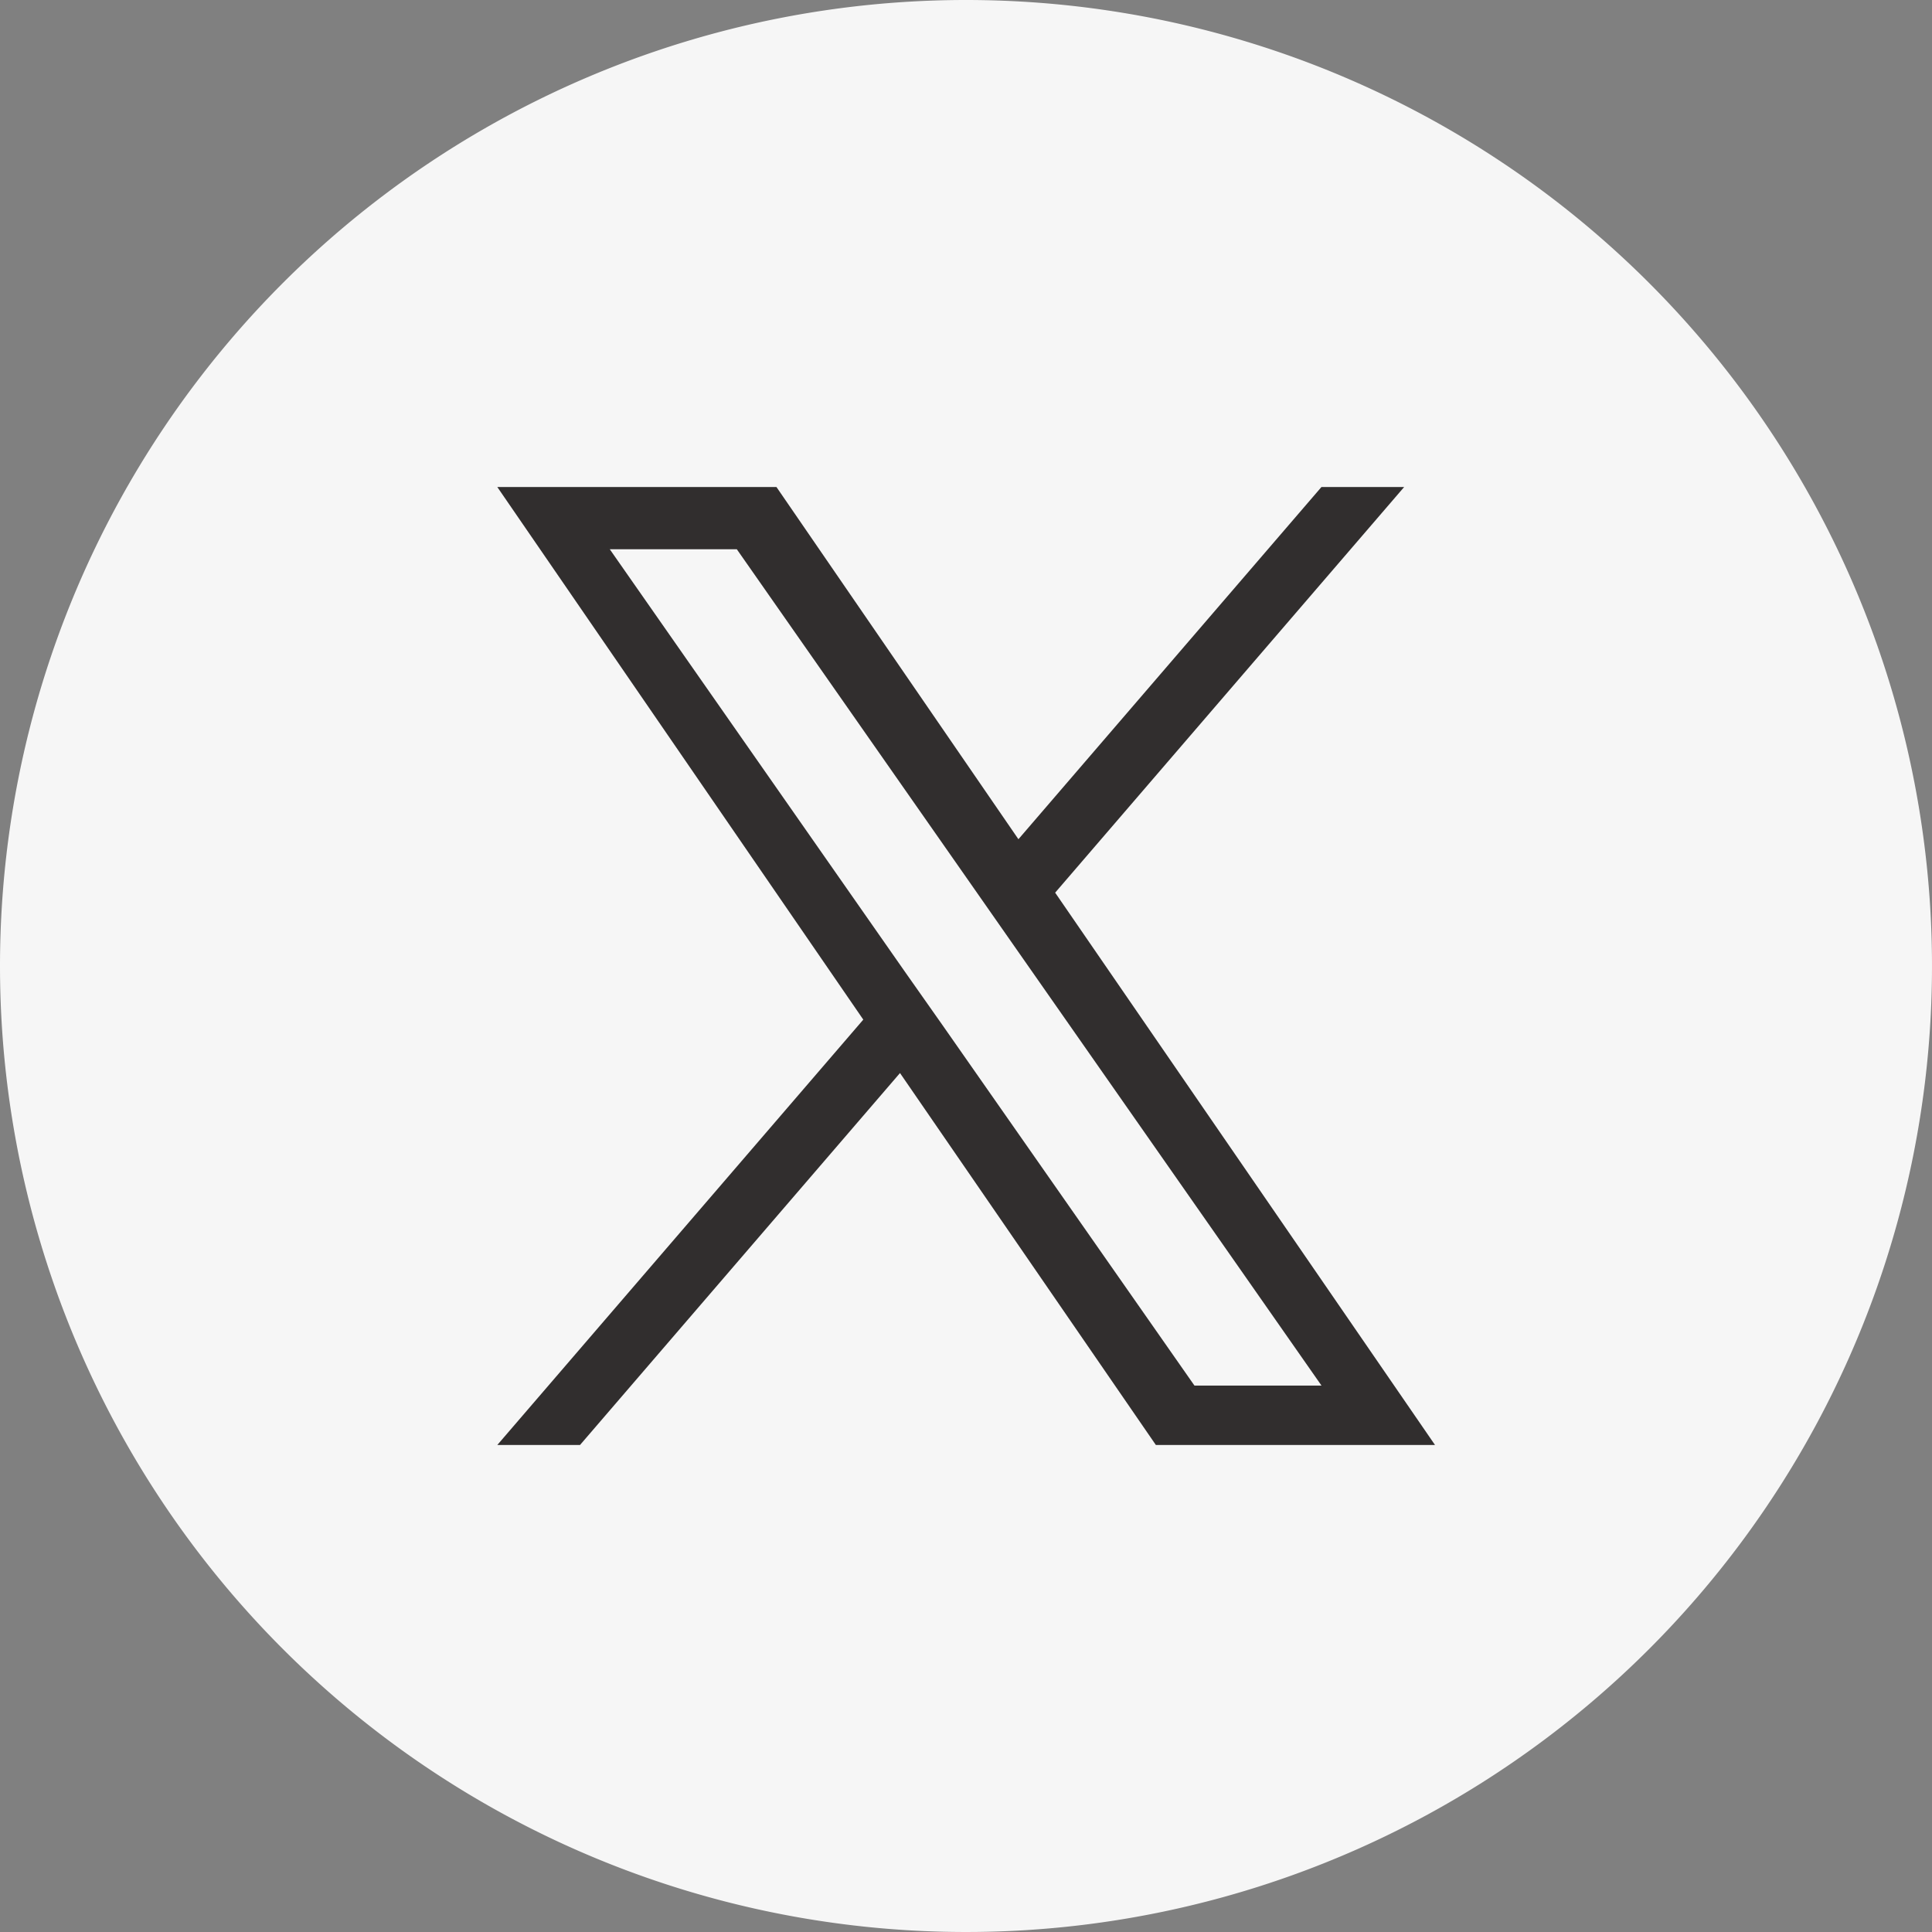
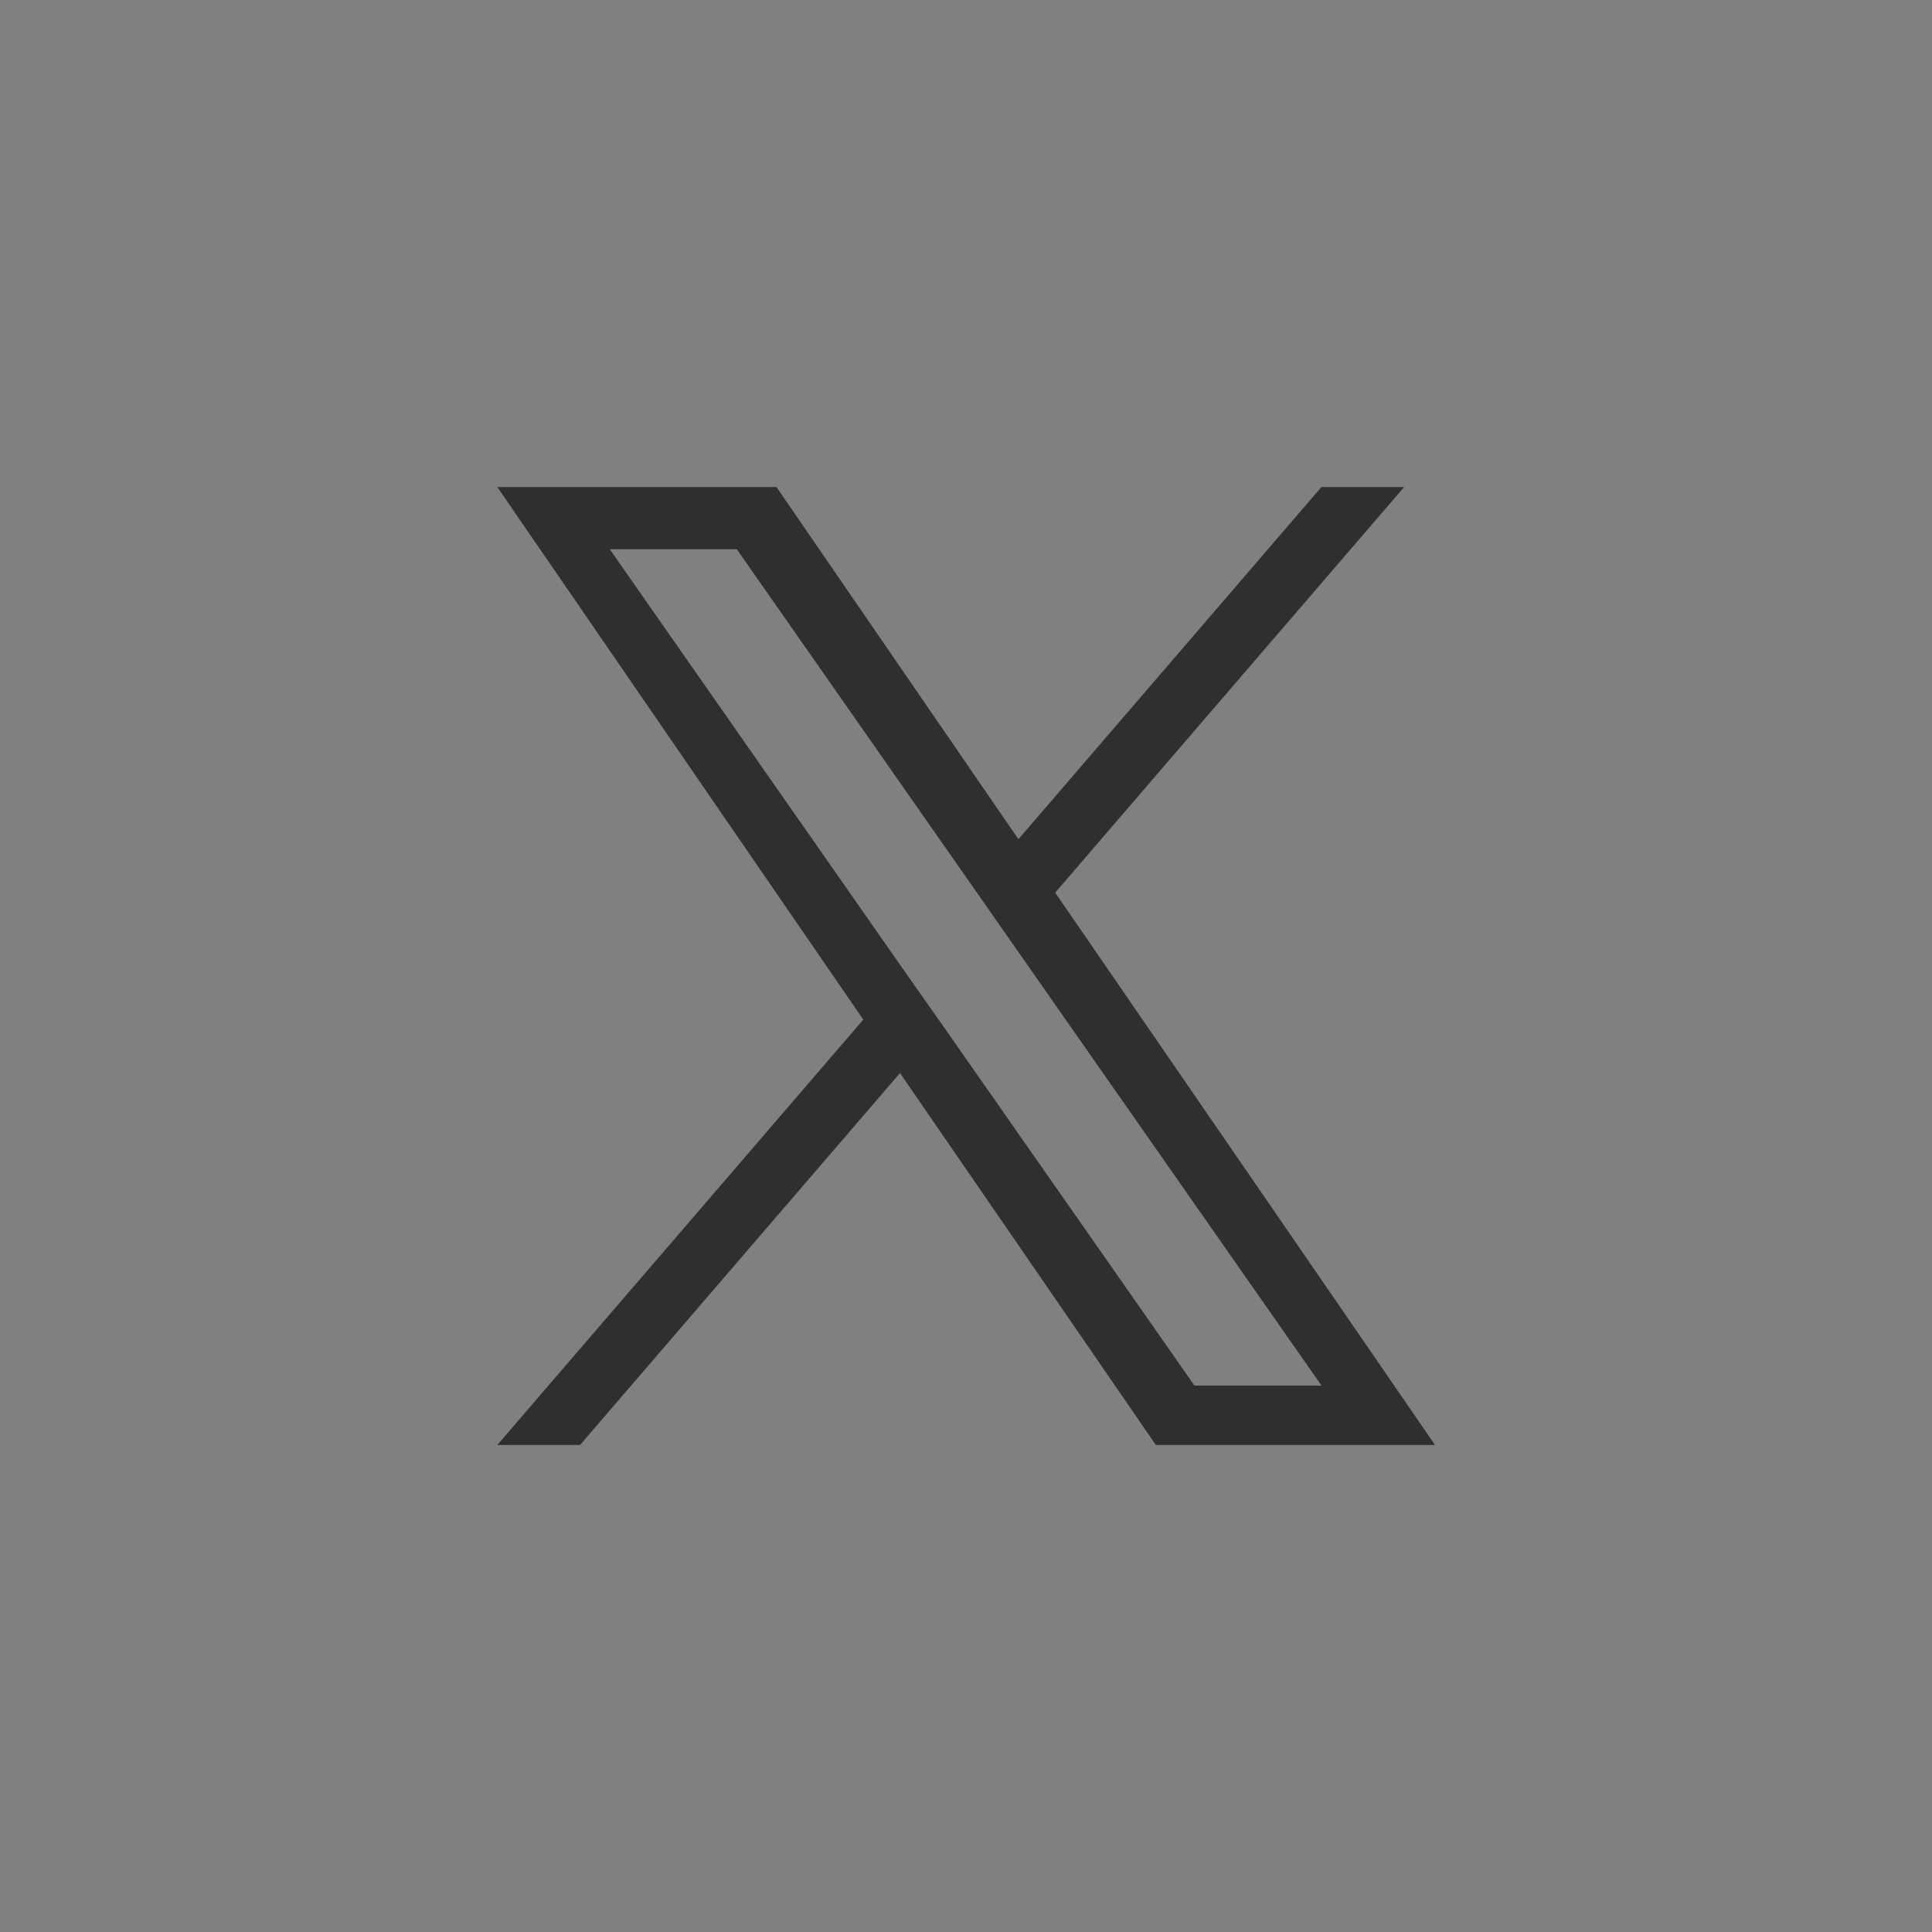
<svg xmlns="http://www.w3.org/2000/svg" width="37" height="37" viewBox="0 0 37 37">
  <rect x="0" y="0" width="37" height="37" fill="#808080" stroke="none" />
  <g transform="translate(-2494 58)">
-     <path d="M18.5,0A18.5,18.5,0,1,1,0,18.5,18.5,18.5,0,0,1,18.5,0Z" transform="translate(2494 -58)" fill="#f6f6f6" />
-     <path d="M10.684,7.768,17.367,0H15.783L9.98,6.745,5.346,0H0L7.009,10.2,0,18.346H1.584l6.128-7.123,4.9,7.123h5.346L10.683,7.768ZM8.515,10.29,7.8,9.274,2.154,1.192H4.587l4.56,6.522.71,1.016,5.927,8.478H13.351Z" transform="translate(2503.524 -48.673)" fill="#312e2e" />
+     <path d="M10.684,7.768,17.367,0H15.783L9.98,6.745,5.346,0H0L7.009,10.2,0,18.346H1.584l6.128-7.123,4.9,7.123h5.346ZM8.515,10.29,7.8,9.274,2.154,1.192H4.587l4.56,6.522.71,1.016,5.927,8.478H13.351Z" transform="translate(2503.524 -48.673)" fill="#312e2e" />
  </g>
</svg>